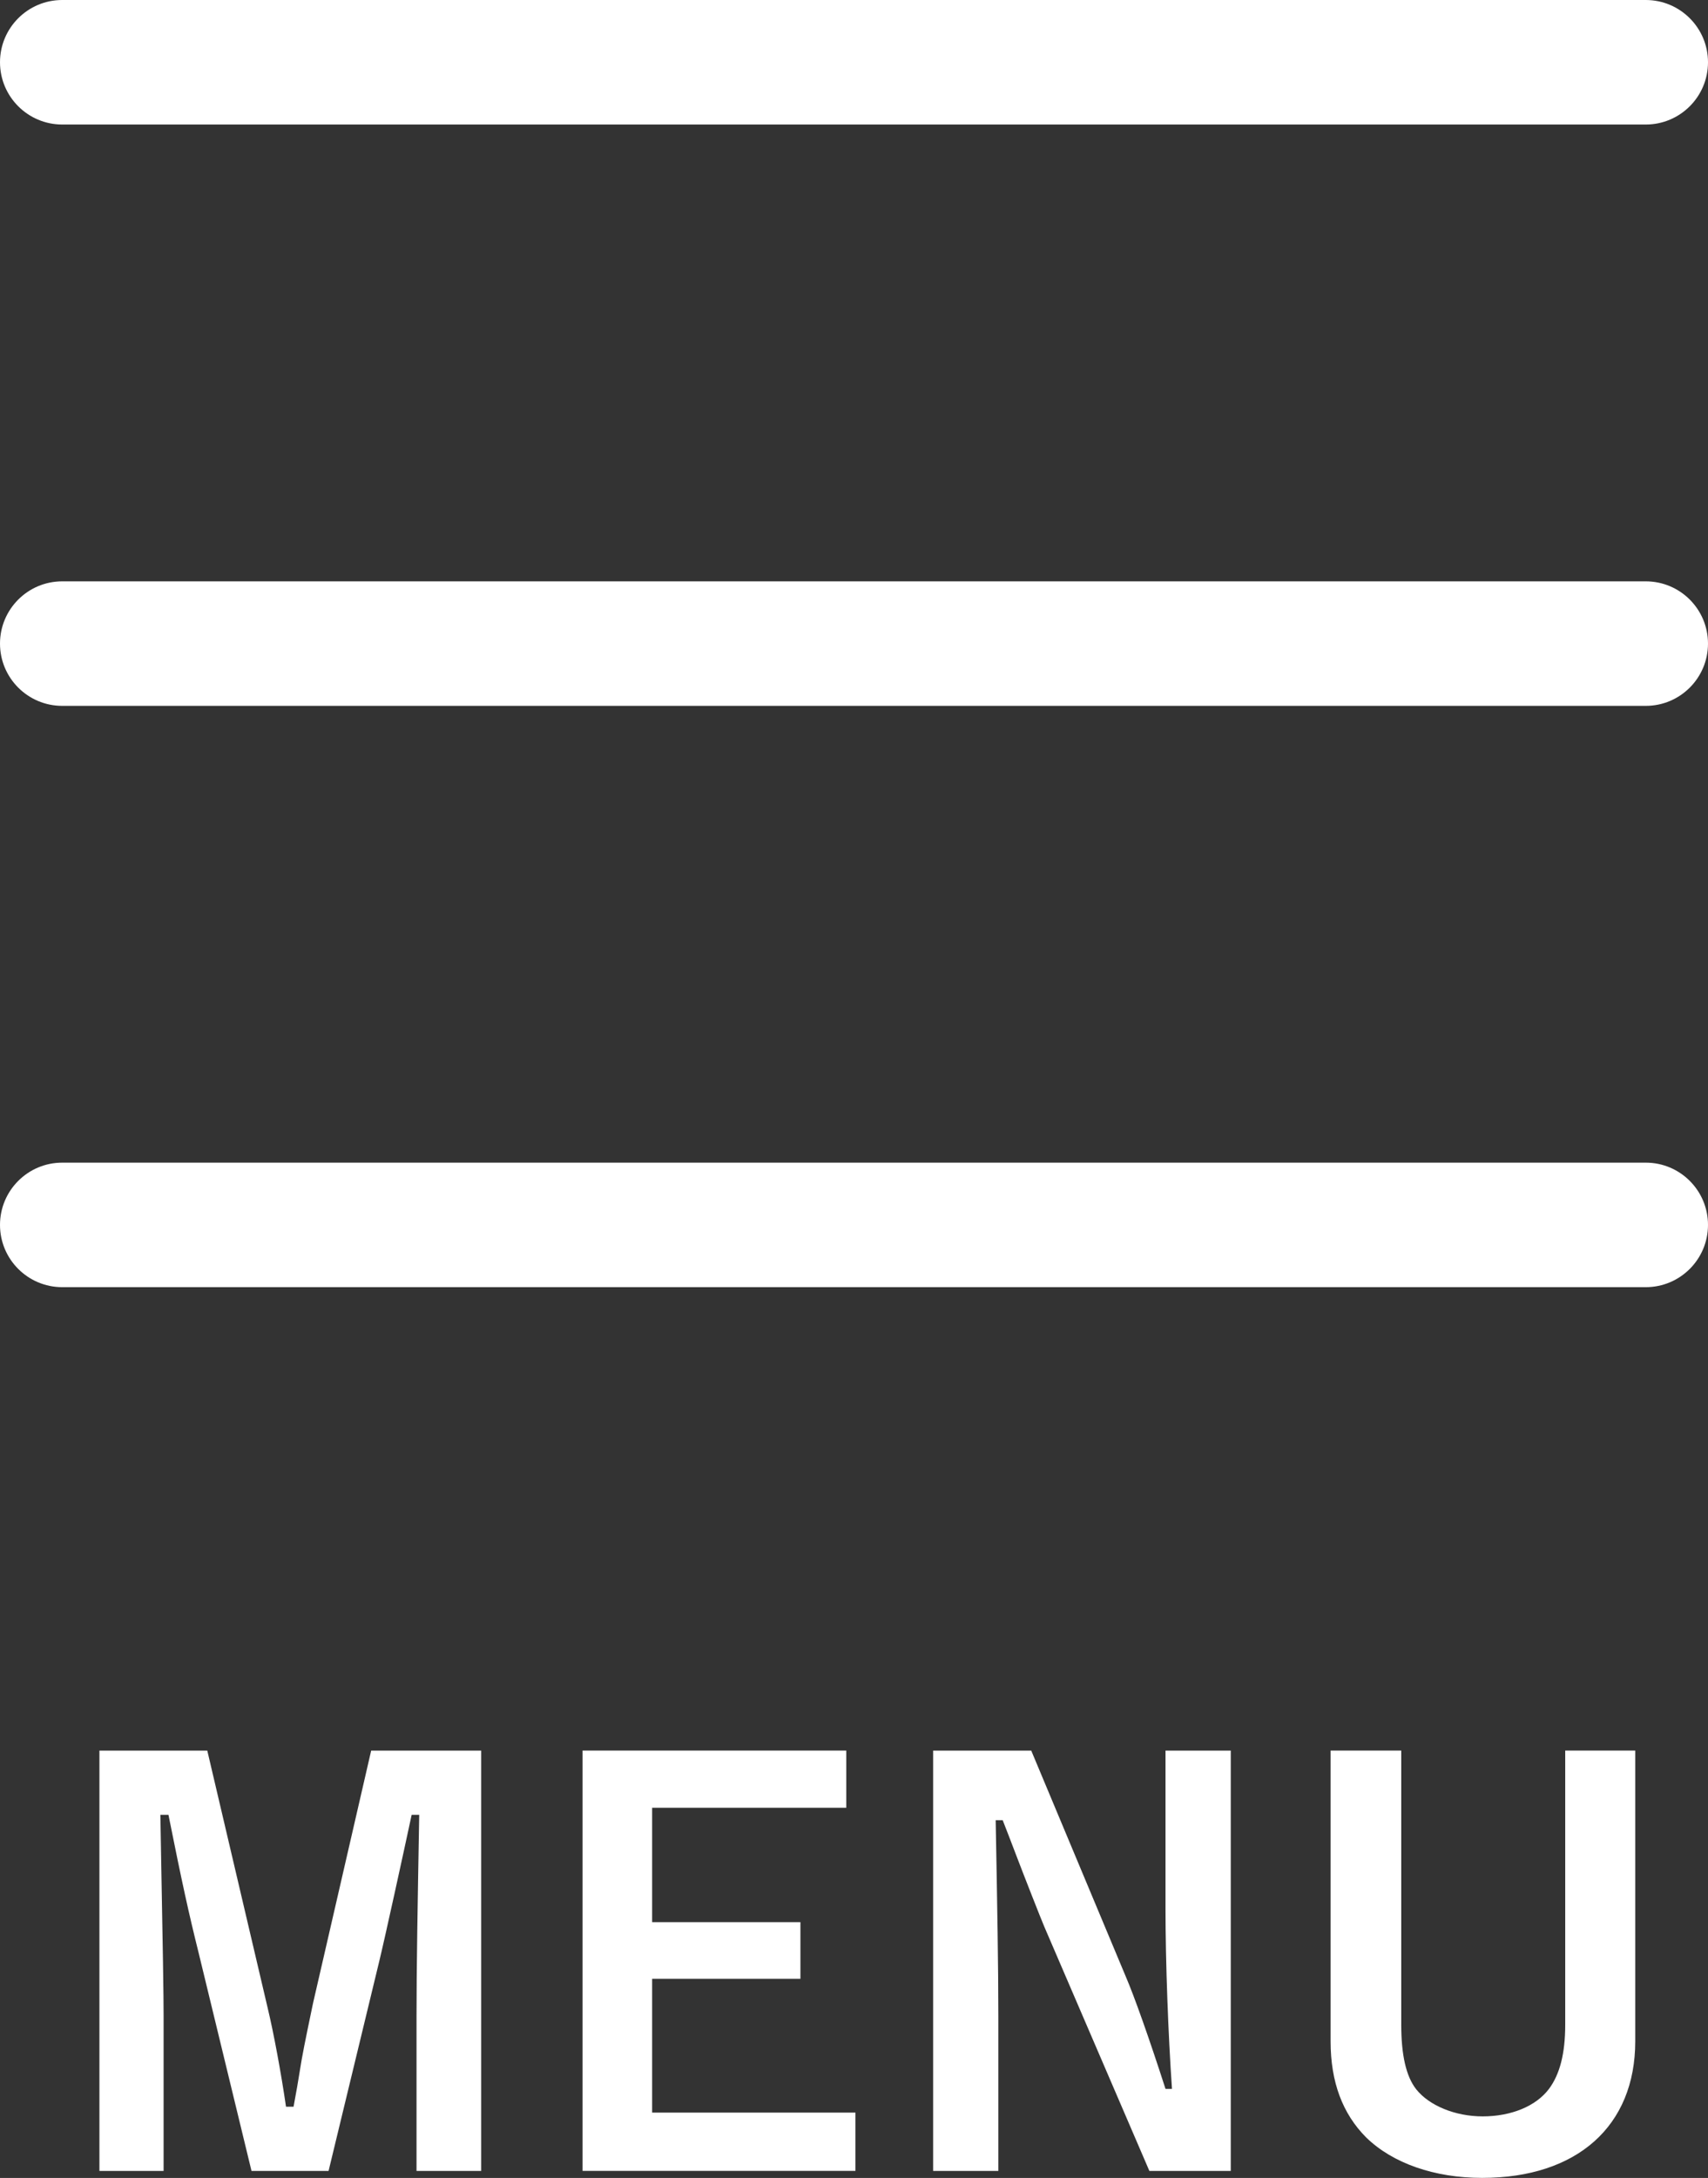
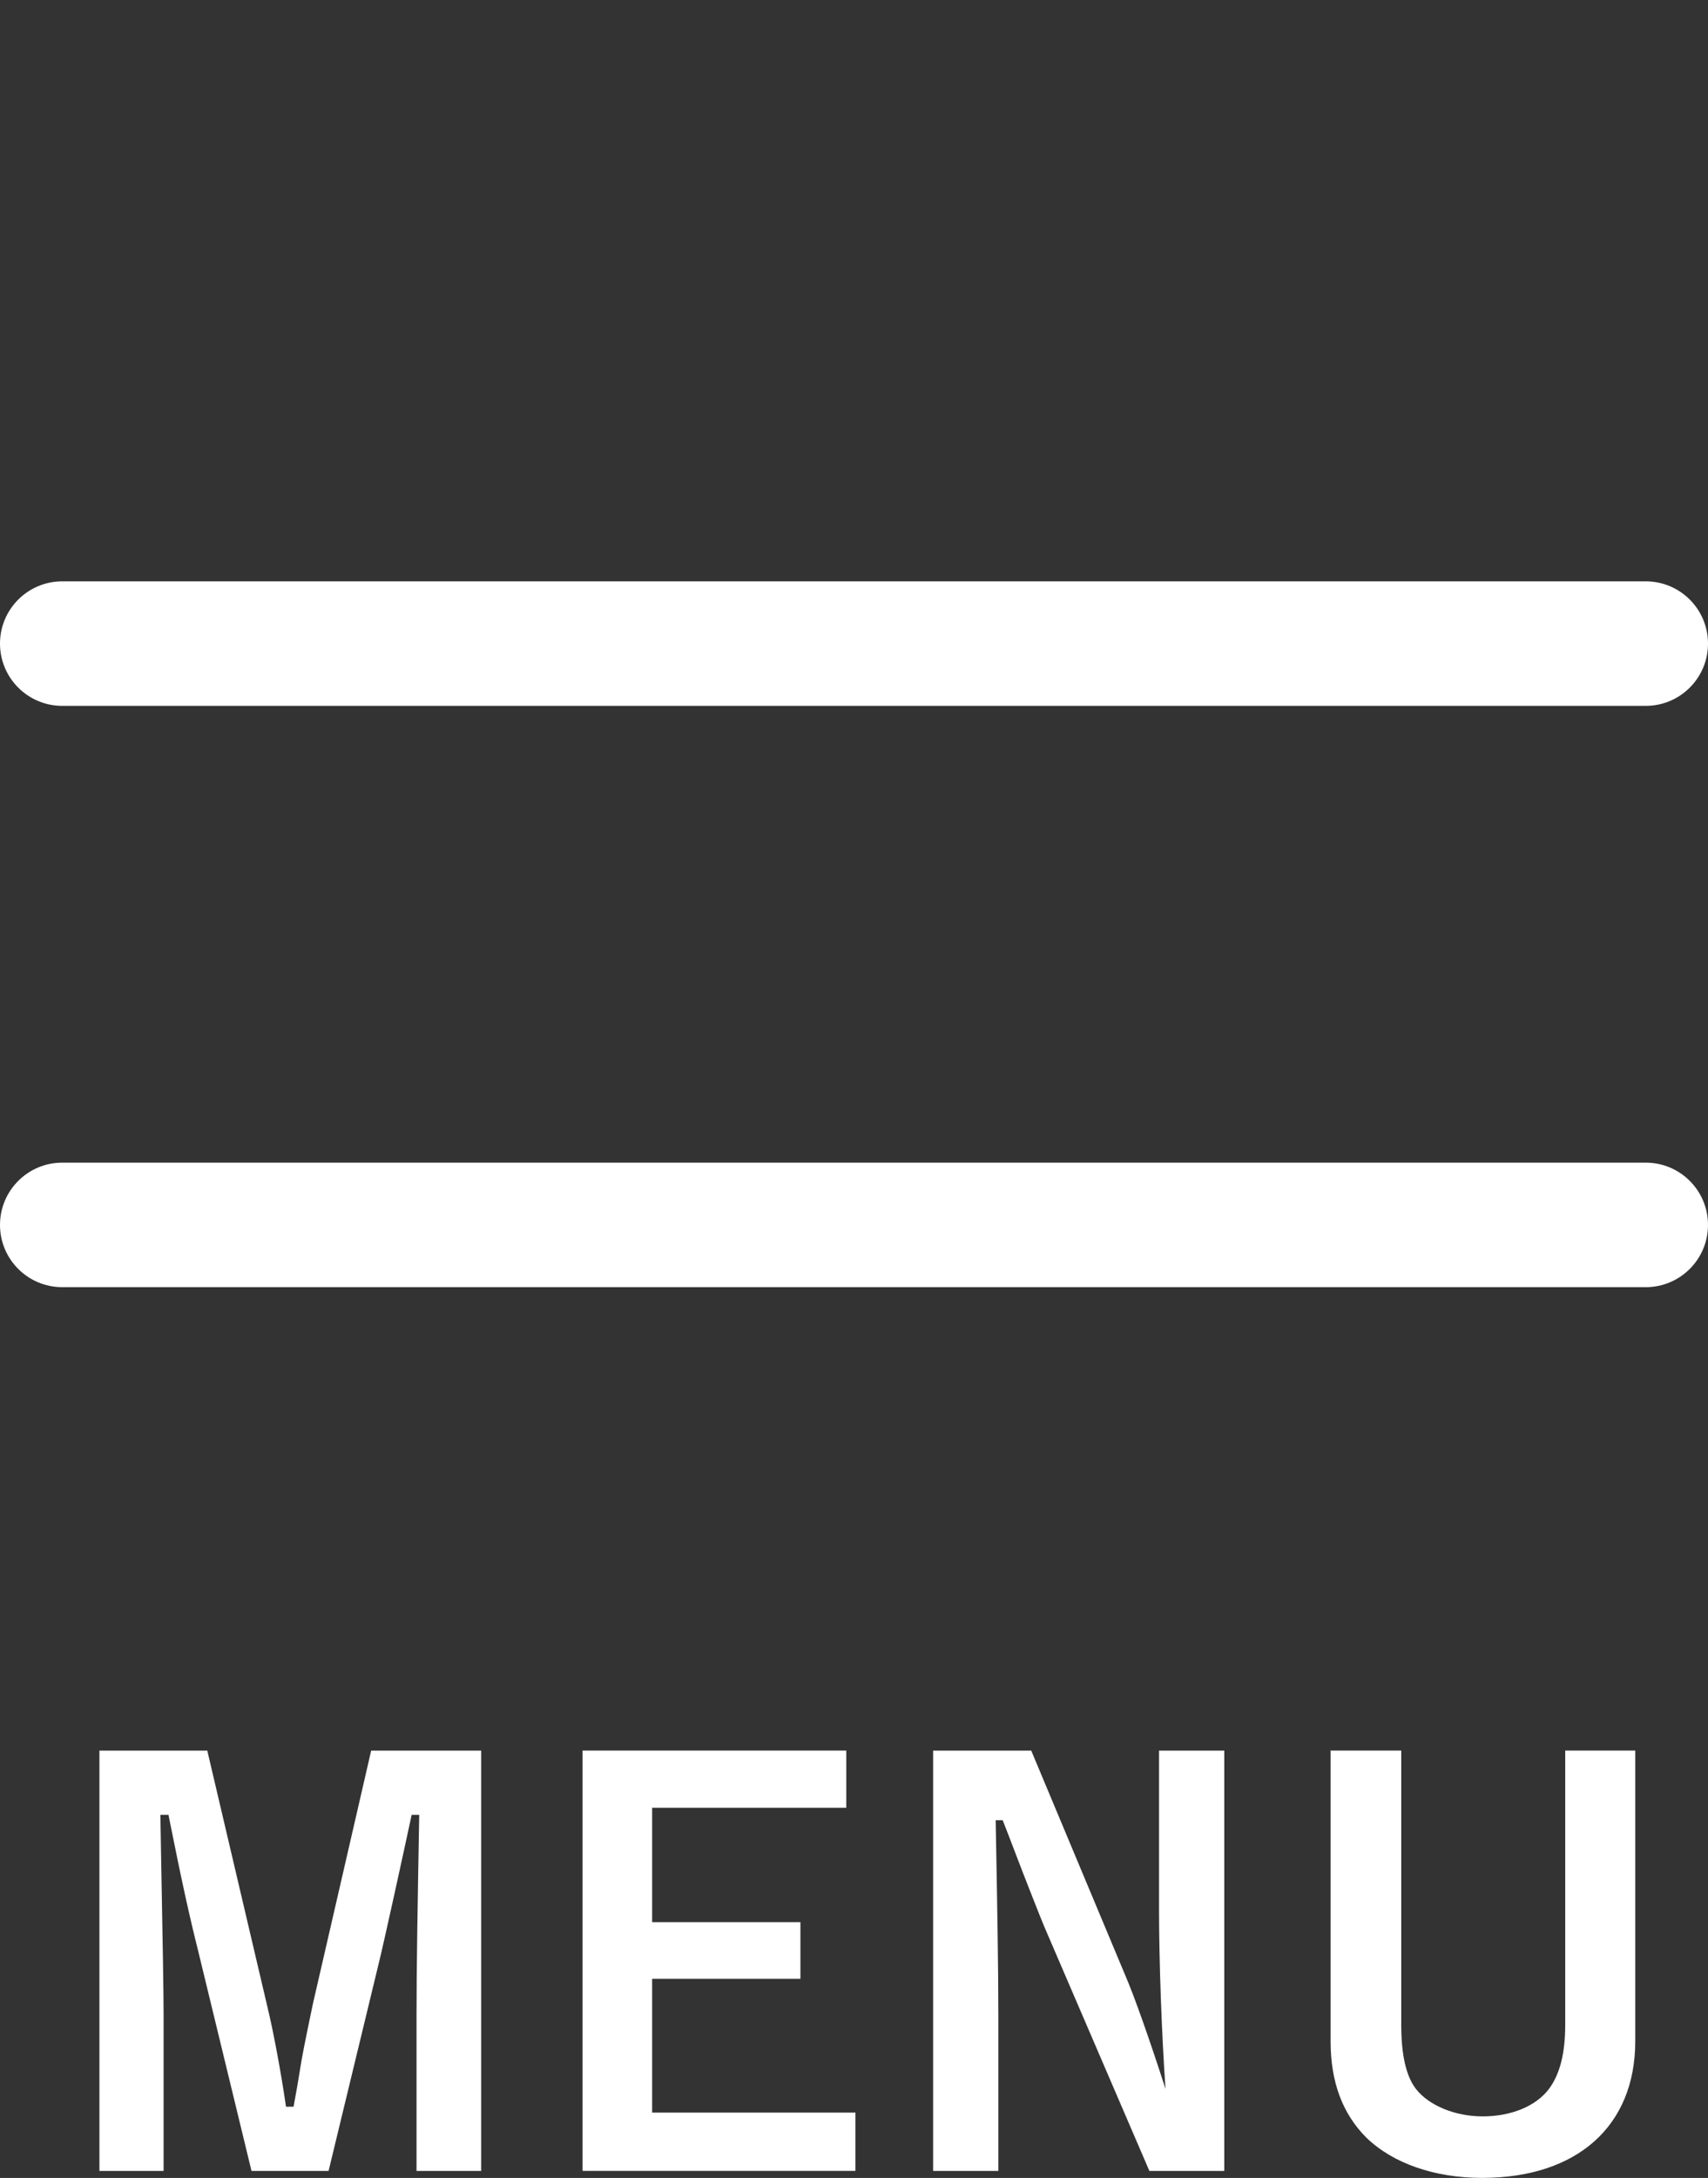
<svg xmlns="http://www.w3.org/2000/svg" id="_レイヤー_2" data-name="レイヤー 2" viewBox="0 0 41.175 52.472">
  <rect x="0" y="0" width="41.175" height="52.472" fill="#333333" stroke="none" />
  <defs>
    <style>
      .cls-1 {
        fill: #fff;
        stroke-width: 0px;
      }
    </style>
  </defs>
  <g id="text">
    <g>
      <g>
-         <path class="cls-1" d="M39.675,3H1.5c-.828,0-1.5-.672-1.5-1.5S.672,0,1.5,0h38.175c.828,0,1.5.672,1.5,1.5s-.672,1.5-1.5,1.5Z" />
        <path class="cls-1" d="M39.675,17.006H1.5c-.828,0-1.5-.672-1.5-1.5s.672-1.5,1.5-1.5h38.175c.828,0,1.5.672,1.5,1.5s-.672,1.5-1.5,1.5Z" />
        <path class="cls-1" d="M39.675,31.011H1.5c-.828,0-1.5-.672-1.5-1.5s.672-1.5,1.5-1.5h38.175c.828,0,1.5.672,1.5,1.5s-.672,1.5-1.5,1.5Z" />
      </g>
      <g>
        <path class="cls-1" d="M11.602,52.303h-1.561v-3.731c0-1.157.026-2.626.065-4.849h-.182c-.209.975-.65,2.99-.78,3.523l-1.223,5.057h-1.858l-1.274-5.252c-.234-.936-.403-1.703-.728-3.328h-.195c.064,3.419.078,4.368.078,4.849v3.731h-1.547v-10.127h2.6l1.456,6.201c.144.598.325,1.573.442,2.379h.182q.078-.403.195-1.131c.064-.364.221-1.105.272-1.352l1.404-6.097h2.652v10.127Z" />
        <path class="cls-1" d="M20.401,42.175v1.378h-4.68v2.756h3.575v1.365h-3.575v3.224h4.901v1.404h-6.578v-10.127h6.356Z" />
-         <path class="cls-1" d="M29.671,52.303h-1.963l-2.535-5.889c-.078-.182-.507-1.274-.65-1.651q-.233-.611-.351-.91h-.169c.039,2.093.064,3.536.064,4.719v3.731h-1.572v-10.127h2.365l2.275,5.434c.208.481.572,1.508.962,2.717h.156c-.091-1.313-.156-3.055-.156-4.355v-3.796h1.573v10.127Z" />
+         <path class="cls-1" d="M29.671,52.303h-1.963l-2.535-5.889c-.078-.182-.507-1.274-.65-1.651q-.233-.611-.351-.91h-.169c.039,2.093.064,3.536.064,4.719v3.731h-1.572v-10.127h2.365l2.275,5.434c.208.481.572,1.508.962,2.717c-.091-1.313-.156-3.055-.156-4.355v-3.796h1.573v10.127Z" />
        <path class="cls-1" d="M39.421,42.175v7.007c0,2.041-1.404,3.289-3.692,3.289-1.144,0-2.157-.351-2.795-.975-.571-.572-.857-1.339-.857-2.314v-7.007h1.703v6.604c0,.728.116,1.248.363,1.56.312.39.937.65,1.6.65.688,0,1.287-.247,1.599-.663.26-.351.391-.845.391-1.547v-6.604h1.689Z" />
      </g>
    </g>
  </g>
</svg>